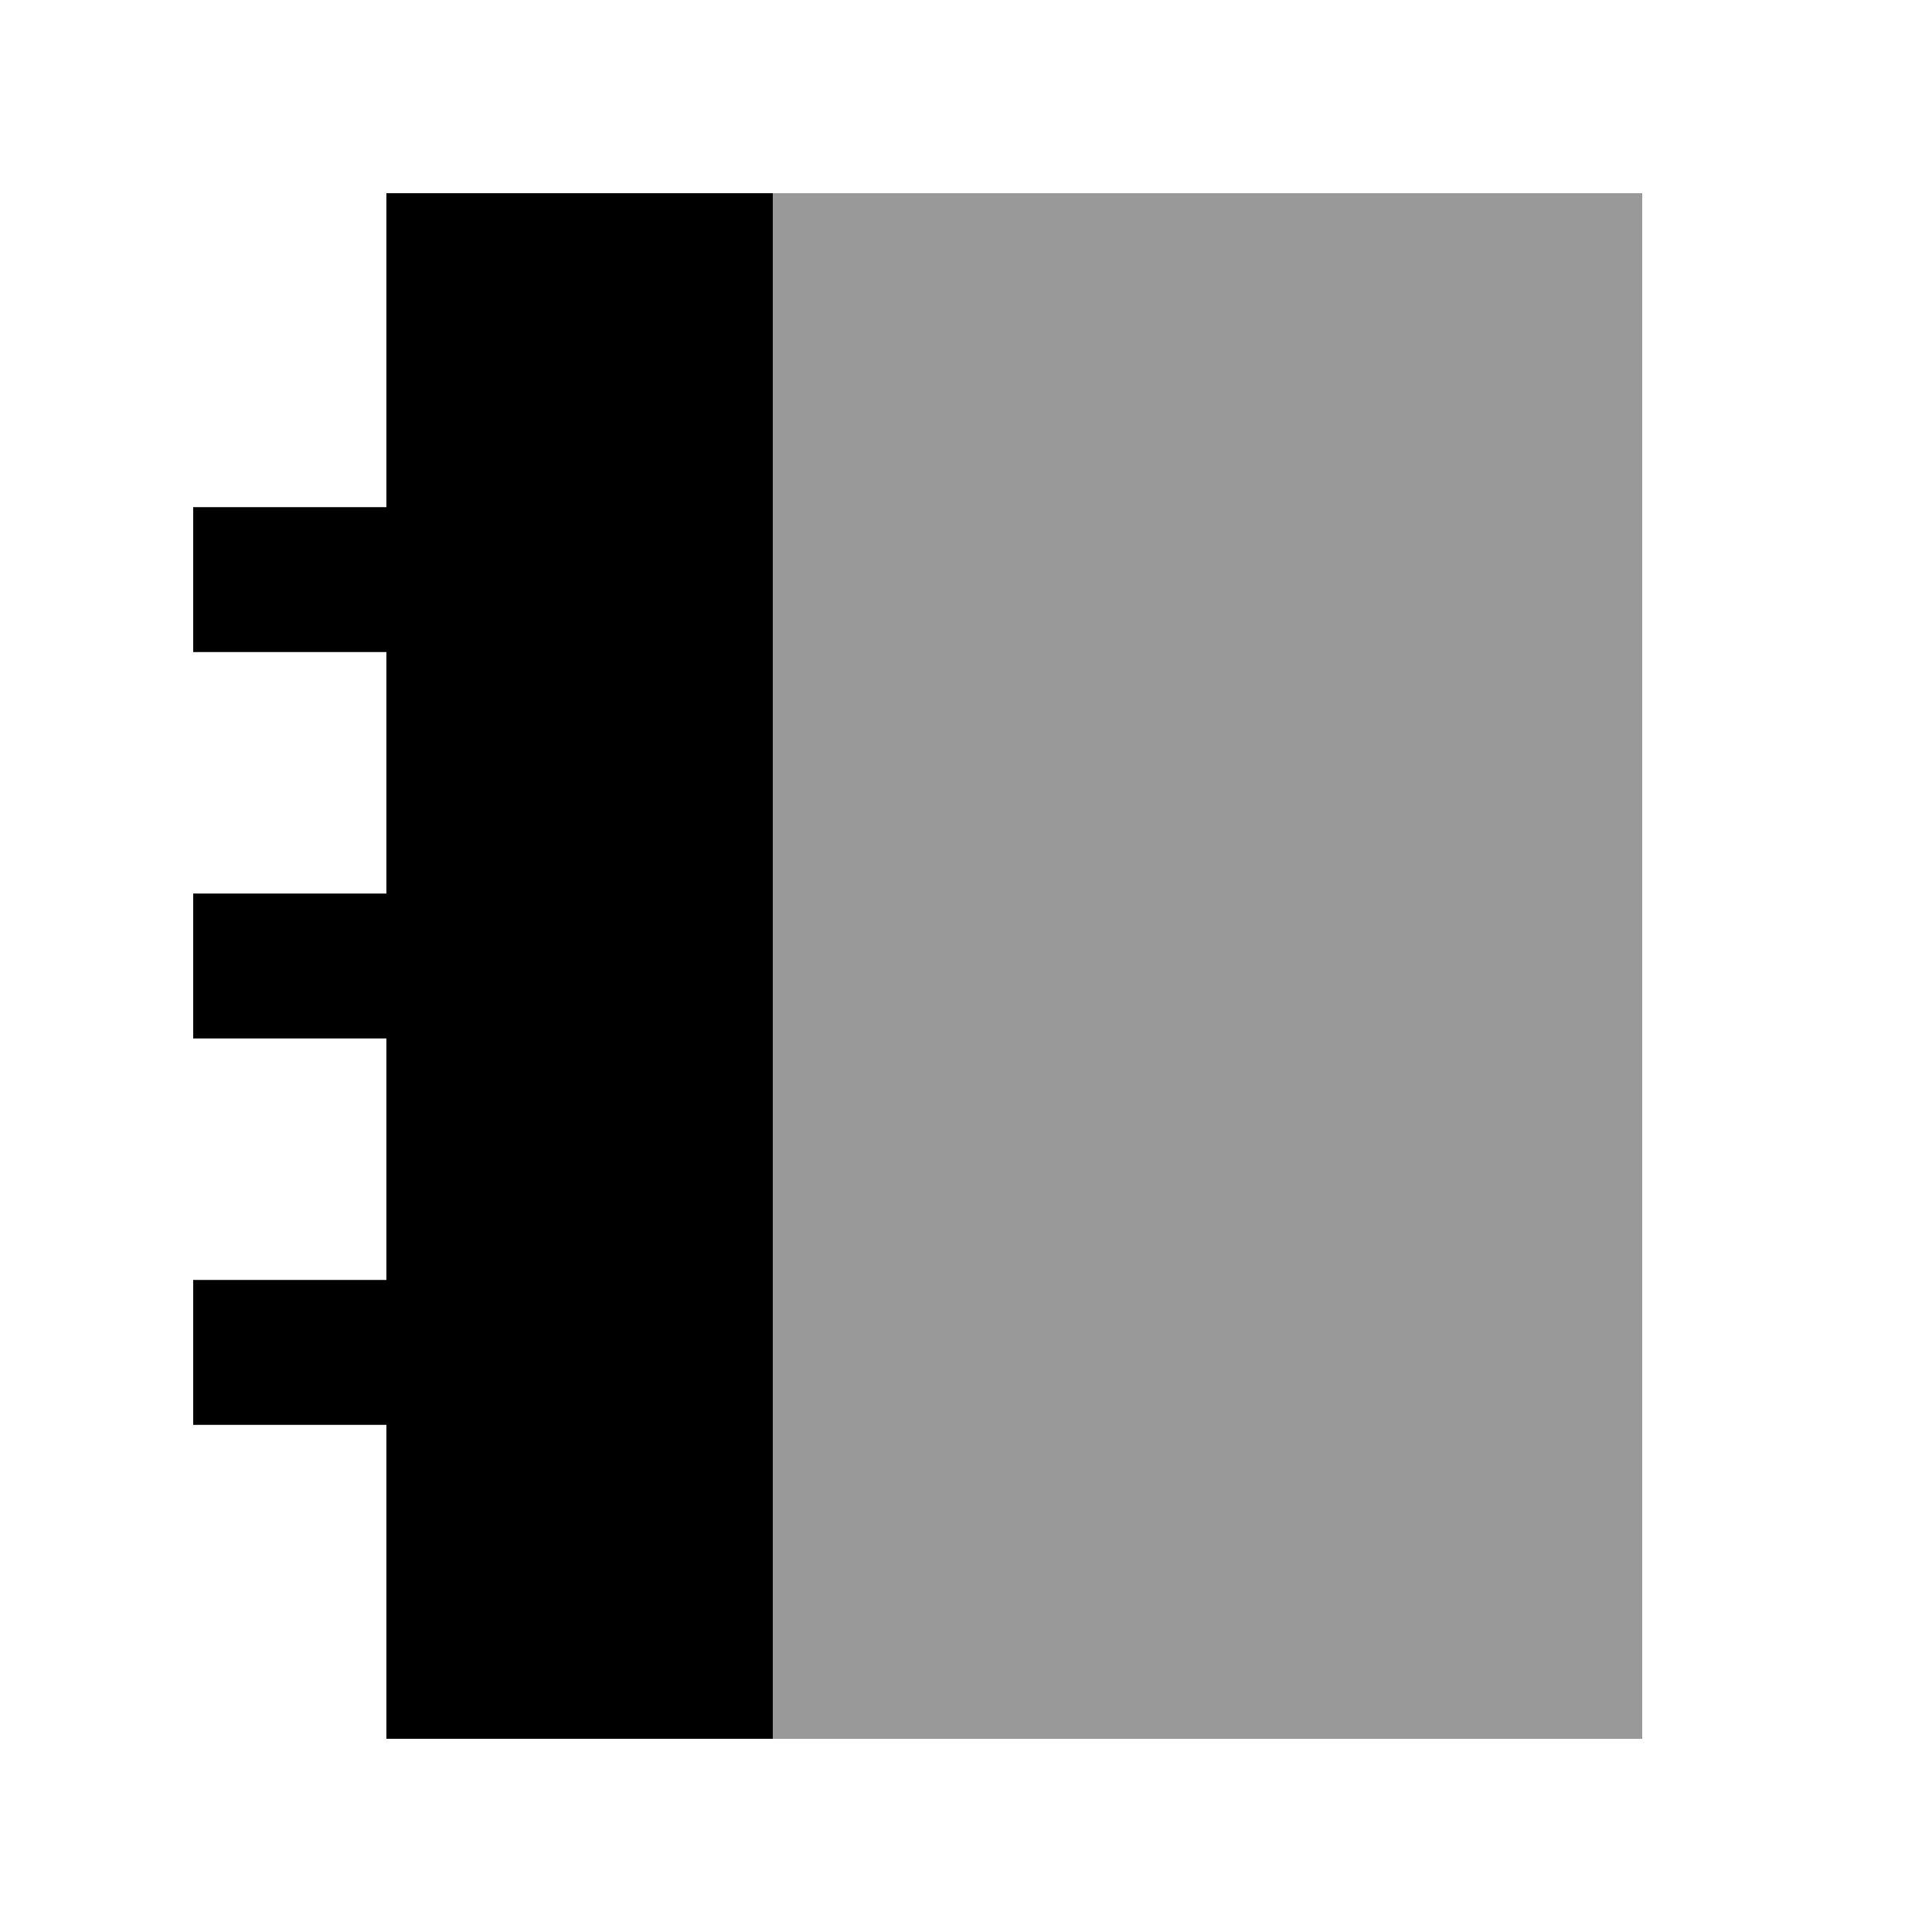
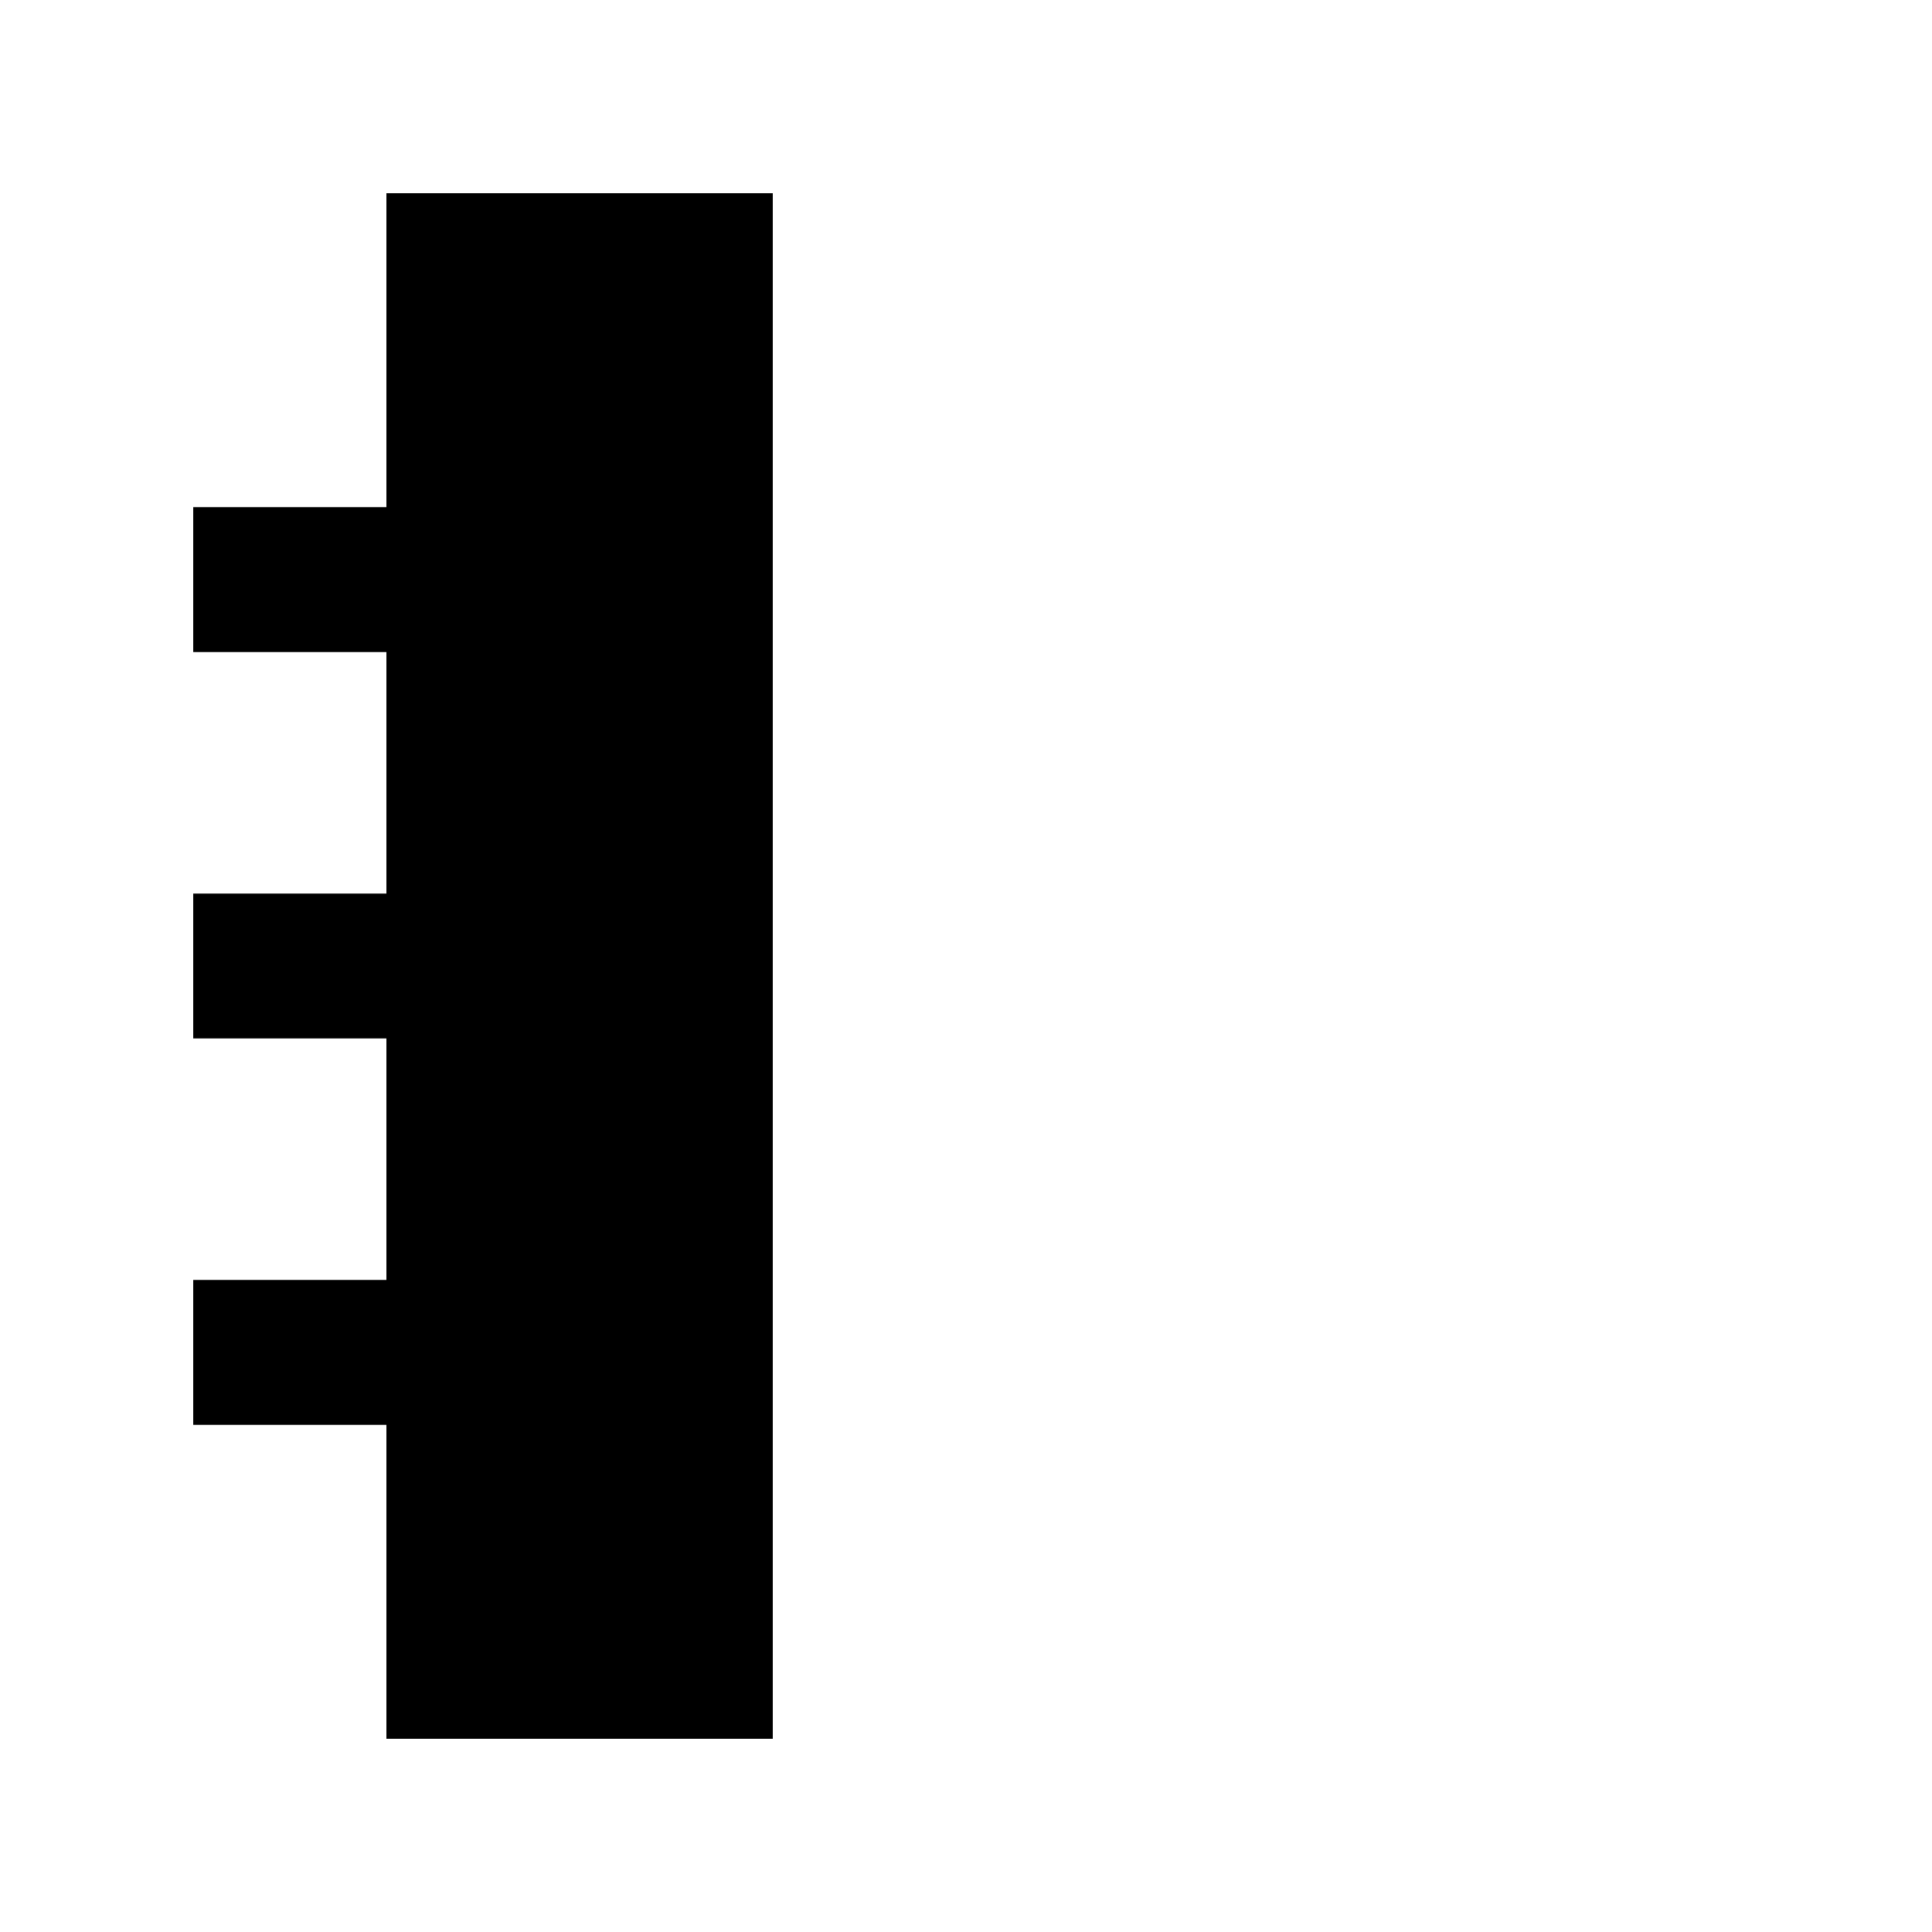
<svg xmlns="http://www.w3.org/2000/svg" viewBox="0 0 640 640">
-   <path opacity=".4" fill="currentColor" d="M256 64L544 64L544 576L256 576L256 64z" />
  <path fill="currentColor" d="M256 64L128 64L128 168L64 168L64 216L128 216L128 296L64 296L64 344L128 344L128 424L64 424L64 472L128 472L128 576L256 576L256 64z" />
</svg>